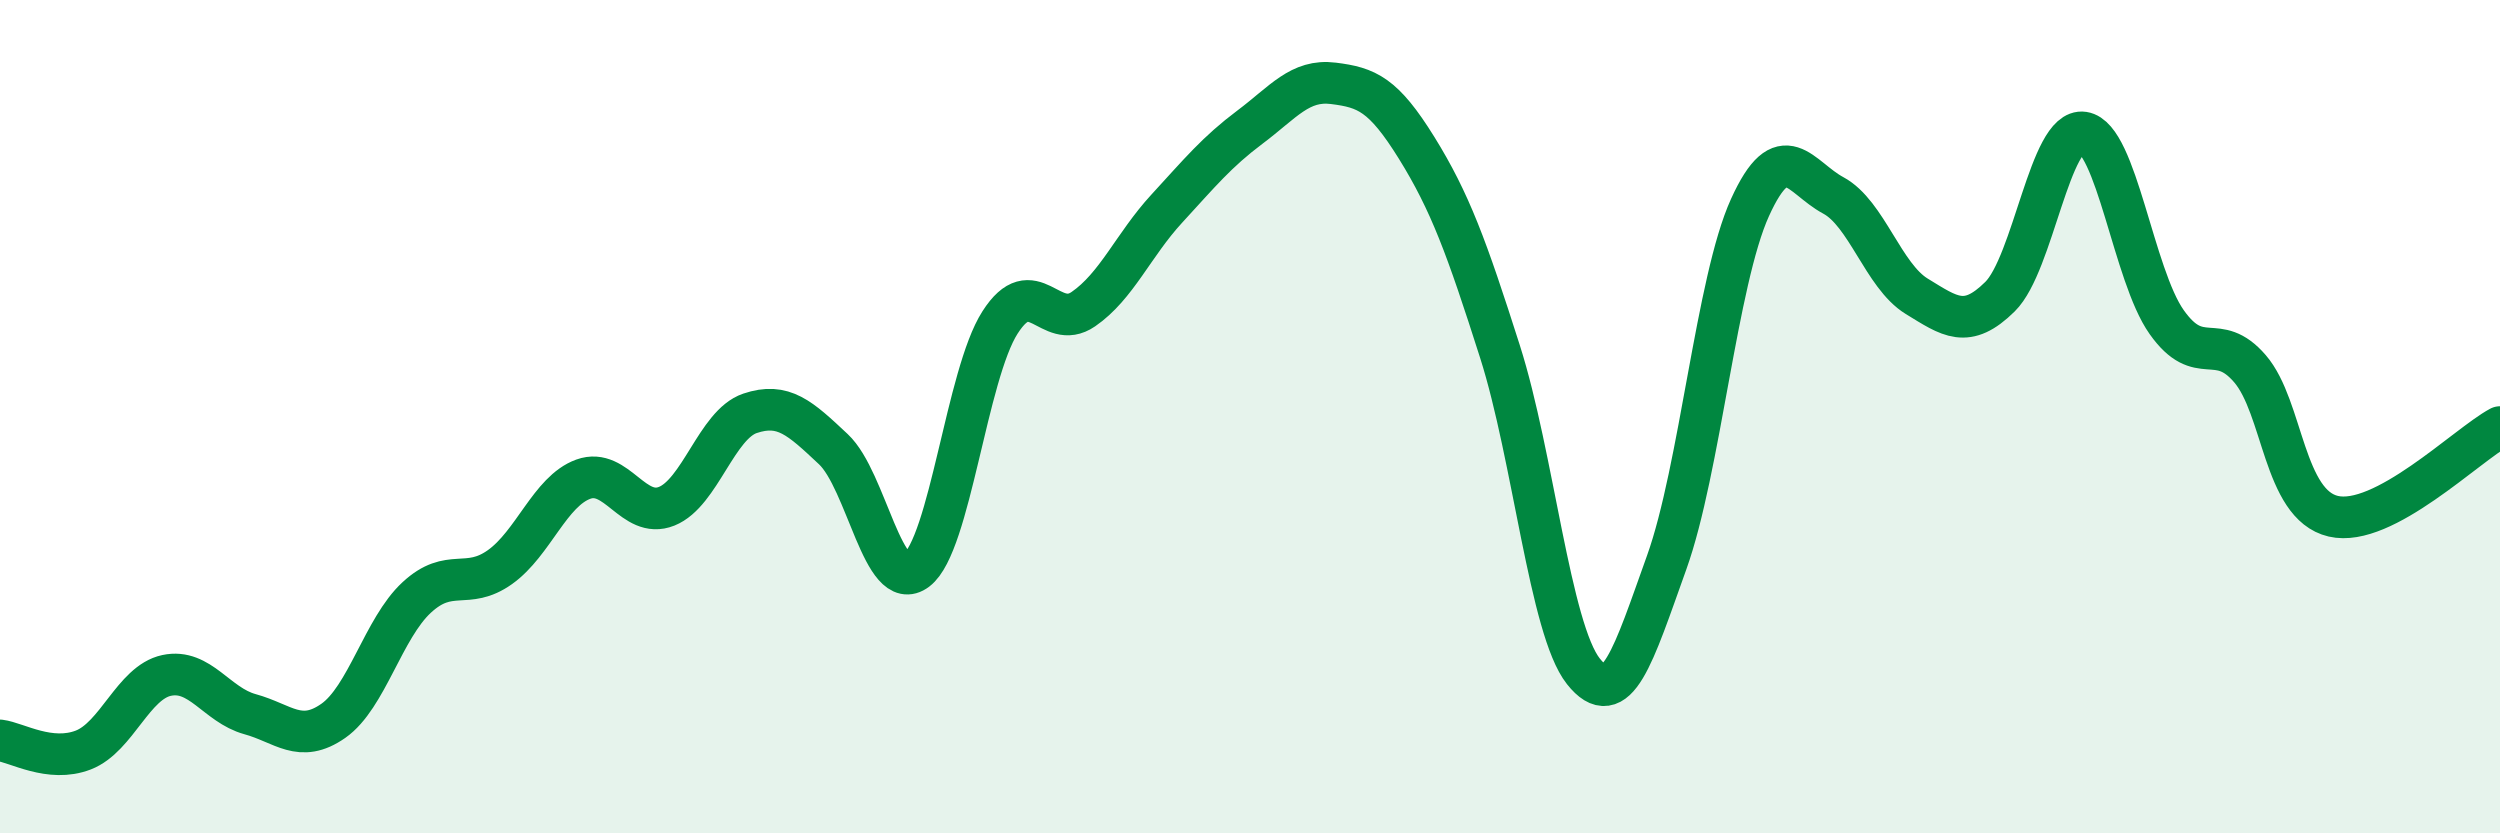
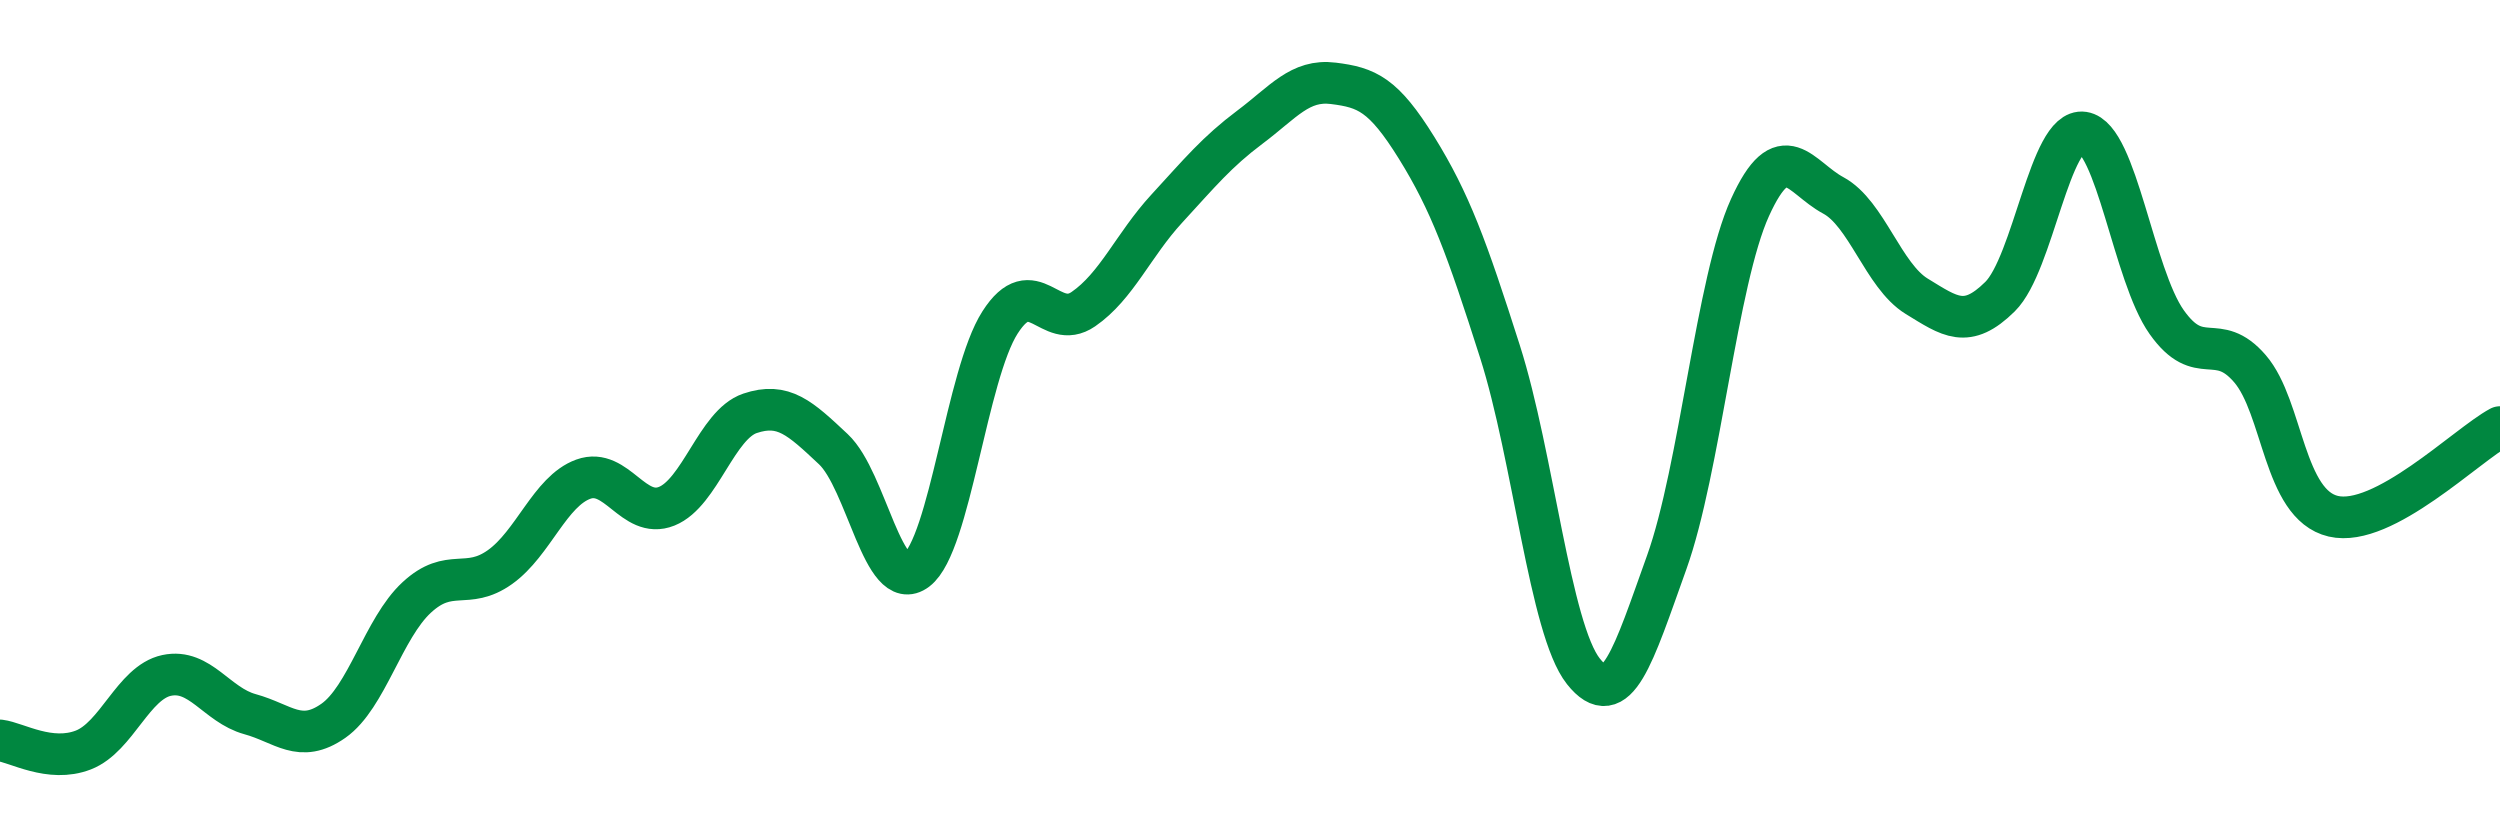
<svg xmlns="http://www.w3.org/2000/svg" width="60" height="20" viewBox="0 0 60 20">
-   <path d="M 0,17.77 C 0.4,17.82 1.2,18.31 2,18 C 2.8,17.69 3.2,16.38 4,16.21 C 4.8,16.04 5.2,16.92 6,17.14 C 6.8,17.36 7.2,17.86 8,17.3 C 8.8,16.74 9.2,15.08 10,14.34 C 10.8,13.6 11.2,14.18 12,13.61 C 12.8,13.04 13.2,11.79 14,11.5 C 14.8,11.21 15.2,12.47 16,12.15 C 16.8,11.83 17.2,10.19 18,9.92 C 18.8,9.65 19.2,10.03 20,10.78 C 20.8,11.53 21.2,14.29 22,13.68 C 22.8,13.07 23.2,8.99 24,7.74 C 24.8,6.49 25.2,7.97 26,7.42 C 26.8,6.87 27.2,5.88 28,5.01 C 28.8,4.14 29.2,3.65 30,3.05 C 30.8,2.45 31.2,1.9 32,2 C 32.8,2.1 33.2,2.26 34,3.55 C 34.8,4.84 35.2,5.93 36,8.44 C 36.8,10.95 37.2,15.1 38,16.11 C 38.8,17.12 39.2,15.73 40,13.5 C 40.8,11.27 41.2,6.74 42,4.98 C 42.8,3.22 43.2,4.26 44,4.69 C 44.8,5.12 45.2,6.62 46,7.11 C 46.8,7.6 47.2,7.91 48,7.12 C 48.8,6.33 49.2,3.06 50,3.18 C 50.8,3.3 51.2,6.6 52,7.73 C 52.8,8.86 53.2,7.92 54,8.85 C 54.8,9.78 54.8,12.11 56,12.39 C 57.2,12.67 59.2,10.68 60,10.25L60 20L0 20Z" fill="#008740" opacity="0.1" stroke-linecap="round" stroke-linejoin="round" />
  <path d="M 0,17.77 C 0.4,17.82 1.2,18.31 2,18 C 2.8,17.69 3.2,16.38 4,16.21 C 4.8,16.04 5.2,16.92 6,17.14 C 6.8,17.36 7.2,17.86 8,17.3 C 8.8,16.74 9.2,15.08 10,14.34 C 10.8,13.6 11.2,14.18 12,13.61 C 12.8,13.04 13.2,11.79 14,11.5 C 14.8,11.21 15.2,12.47 16,12.15 C 16.8,11.83 17.2,10.19 18,9.92 C 18.8,9.65 19.2,10.03 20,10.78 C 20.8,11.53 21.2,14.29 22,13.68 C 22.8,13.07 23.2,8.99 24,7.74 C 24.8,6.49 25.2,7.97 26,7.42 C 26.8,6.87 27.2,5.88 28,5.01 C 28.8,4.14 29.2,3.65 30,3.05 C 30.8,2.45 31.2,1.9 32,2 C 32.8,2.1 33.2,2.26 34,3.55 C 34.8,4.84 35.2,5.93 36,8.44 C 36.8,10.95 37.2,15.1 38,16.11 C 38.8,17.12 39.2,15.73 40,13.5 C 40.8,11.27 41.2,6.74 42,4.98 C 42.8,3.22 43.2,4.26 44,4.69 C 44.8,5.12 45.2,6.62 46,7.11 C 46.8,7.6 47.2,7.91 48,7.12 C 48.8,6.33 49.2,3.06 50,3.18 C 50.8,3.3 51.2,6.6 52,7.73 C 52.8,8.86 53.2,7.92 54,8.85 C 54.8,9.78 54.8,12.11 56,12.39 C 57.2,12.67 59.2,10.68 60,10.25" stroke="#008740" stroke-width="1" fill="none" stroke-linecap="round" stroke-linejoin="round" />
</svg>